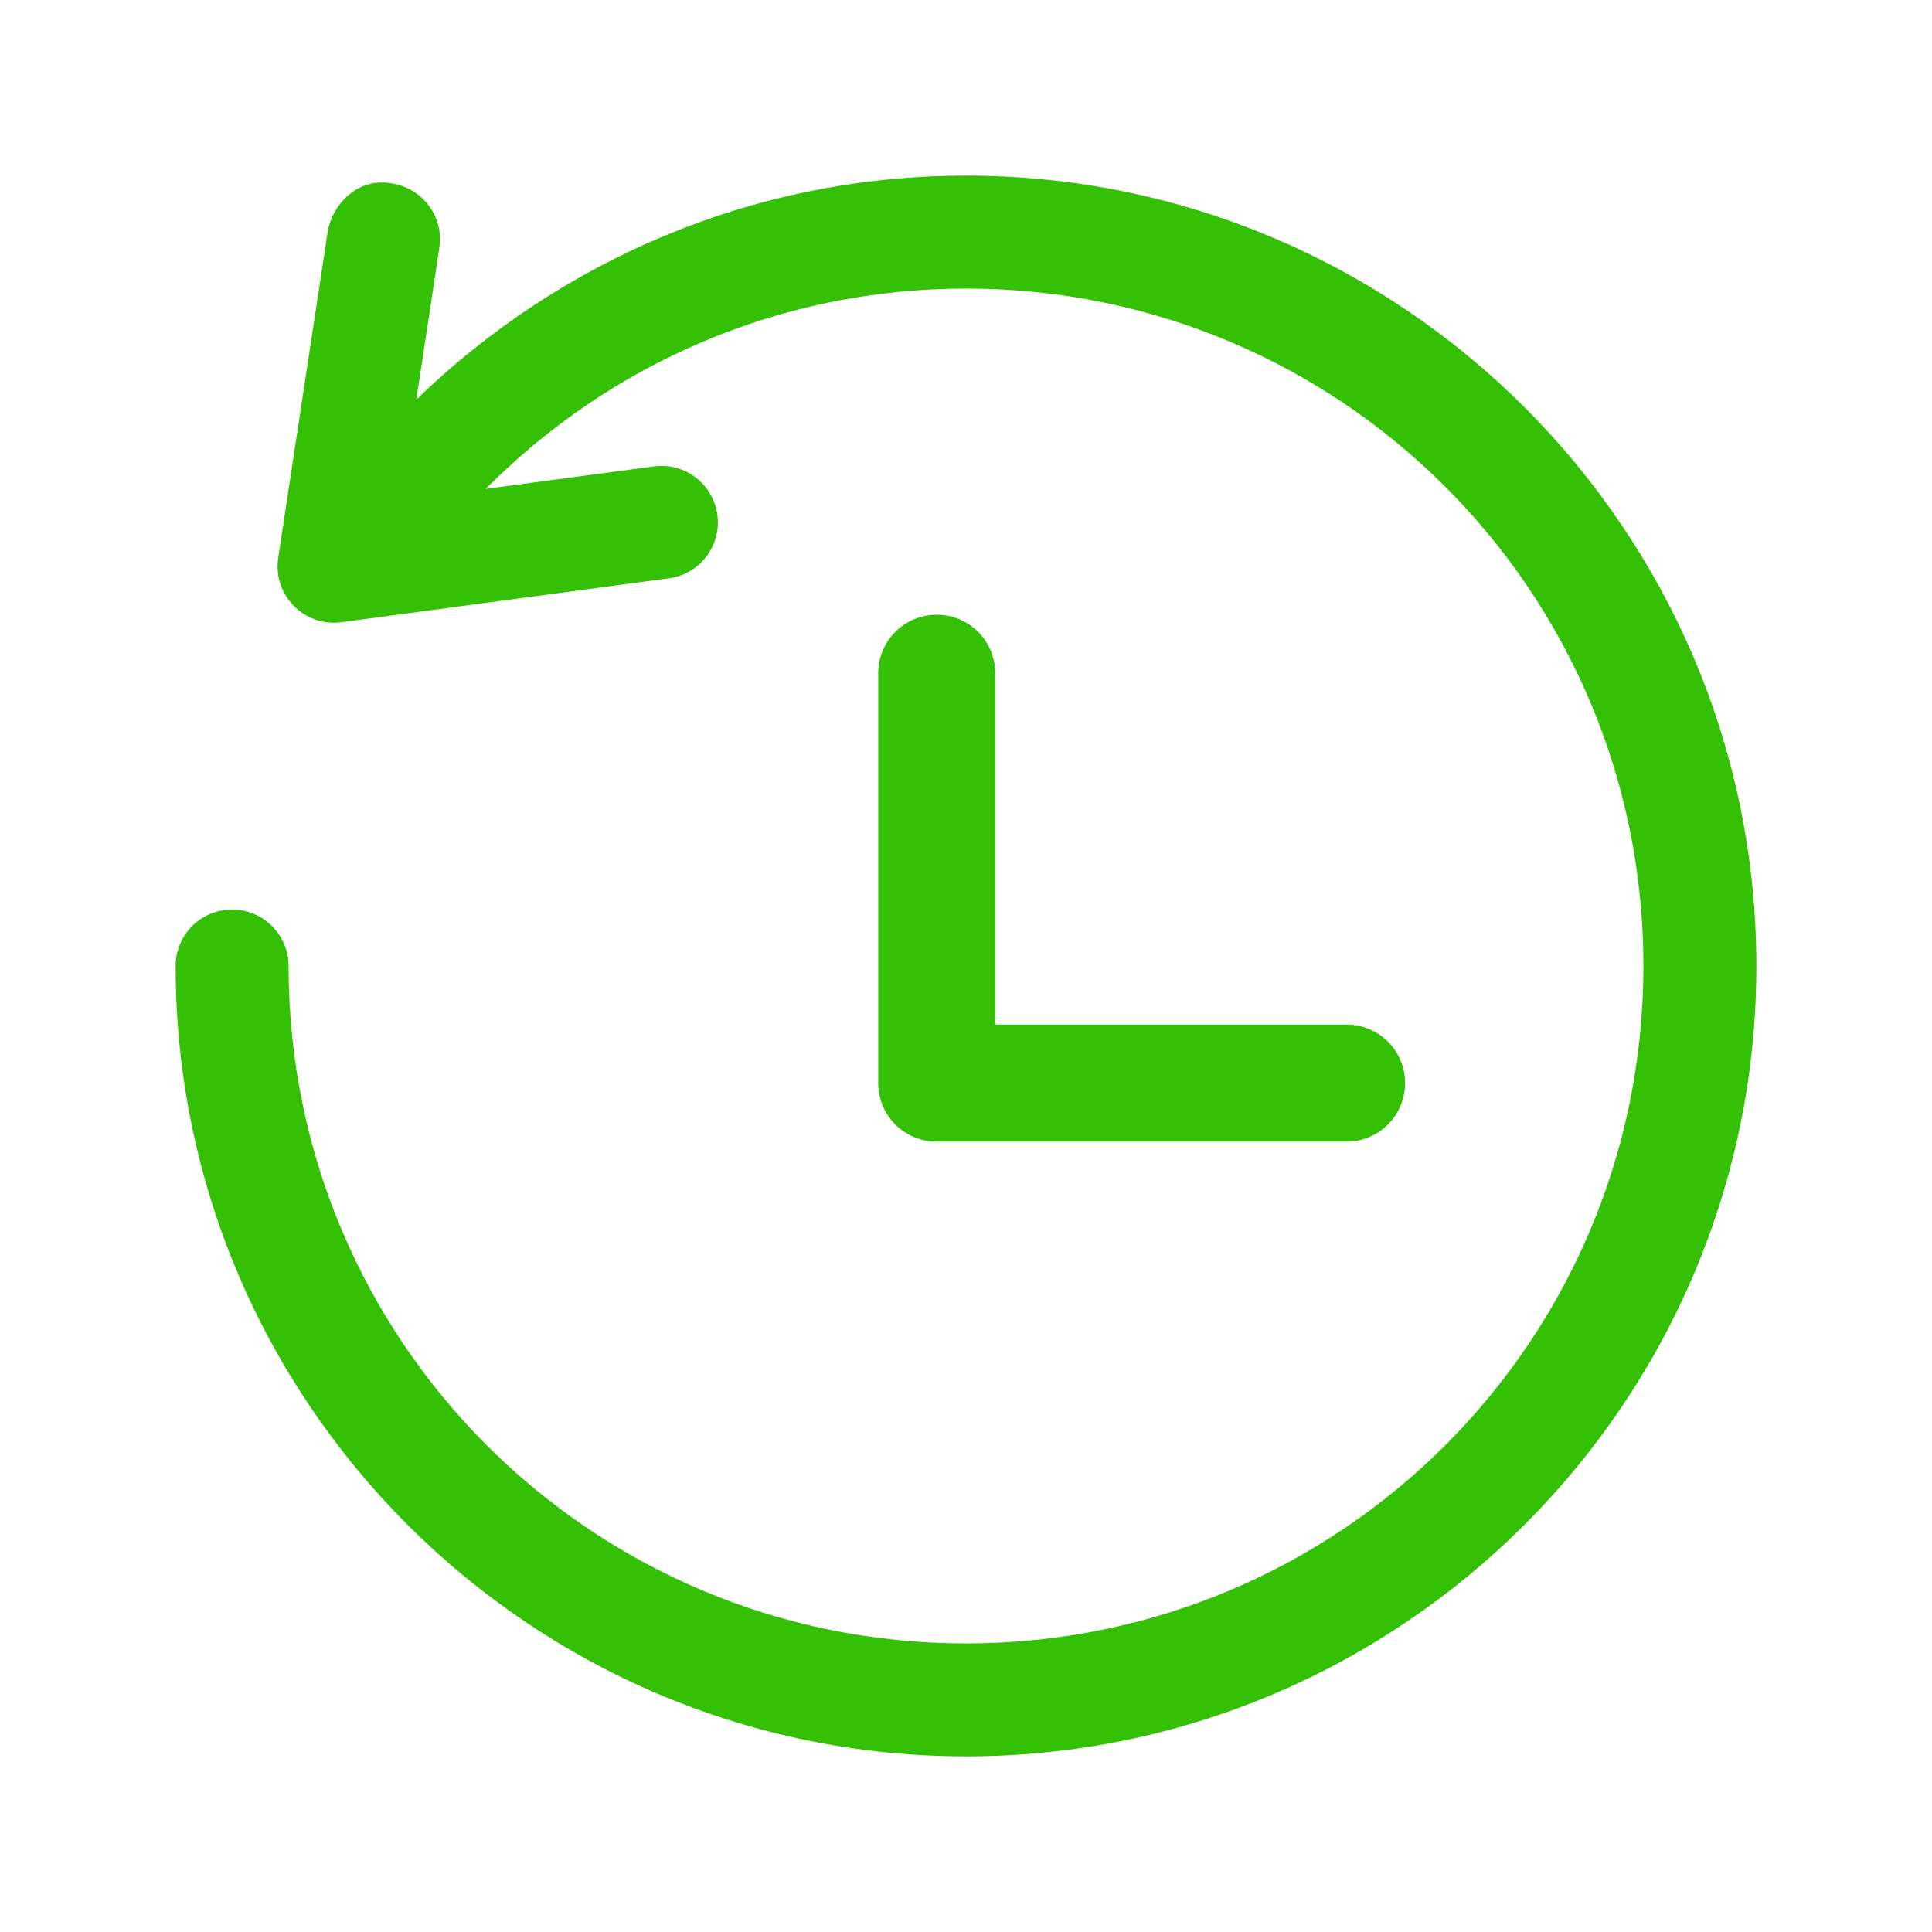
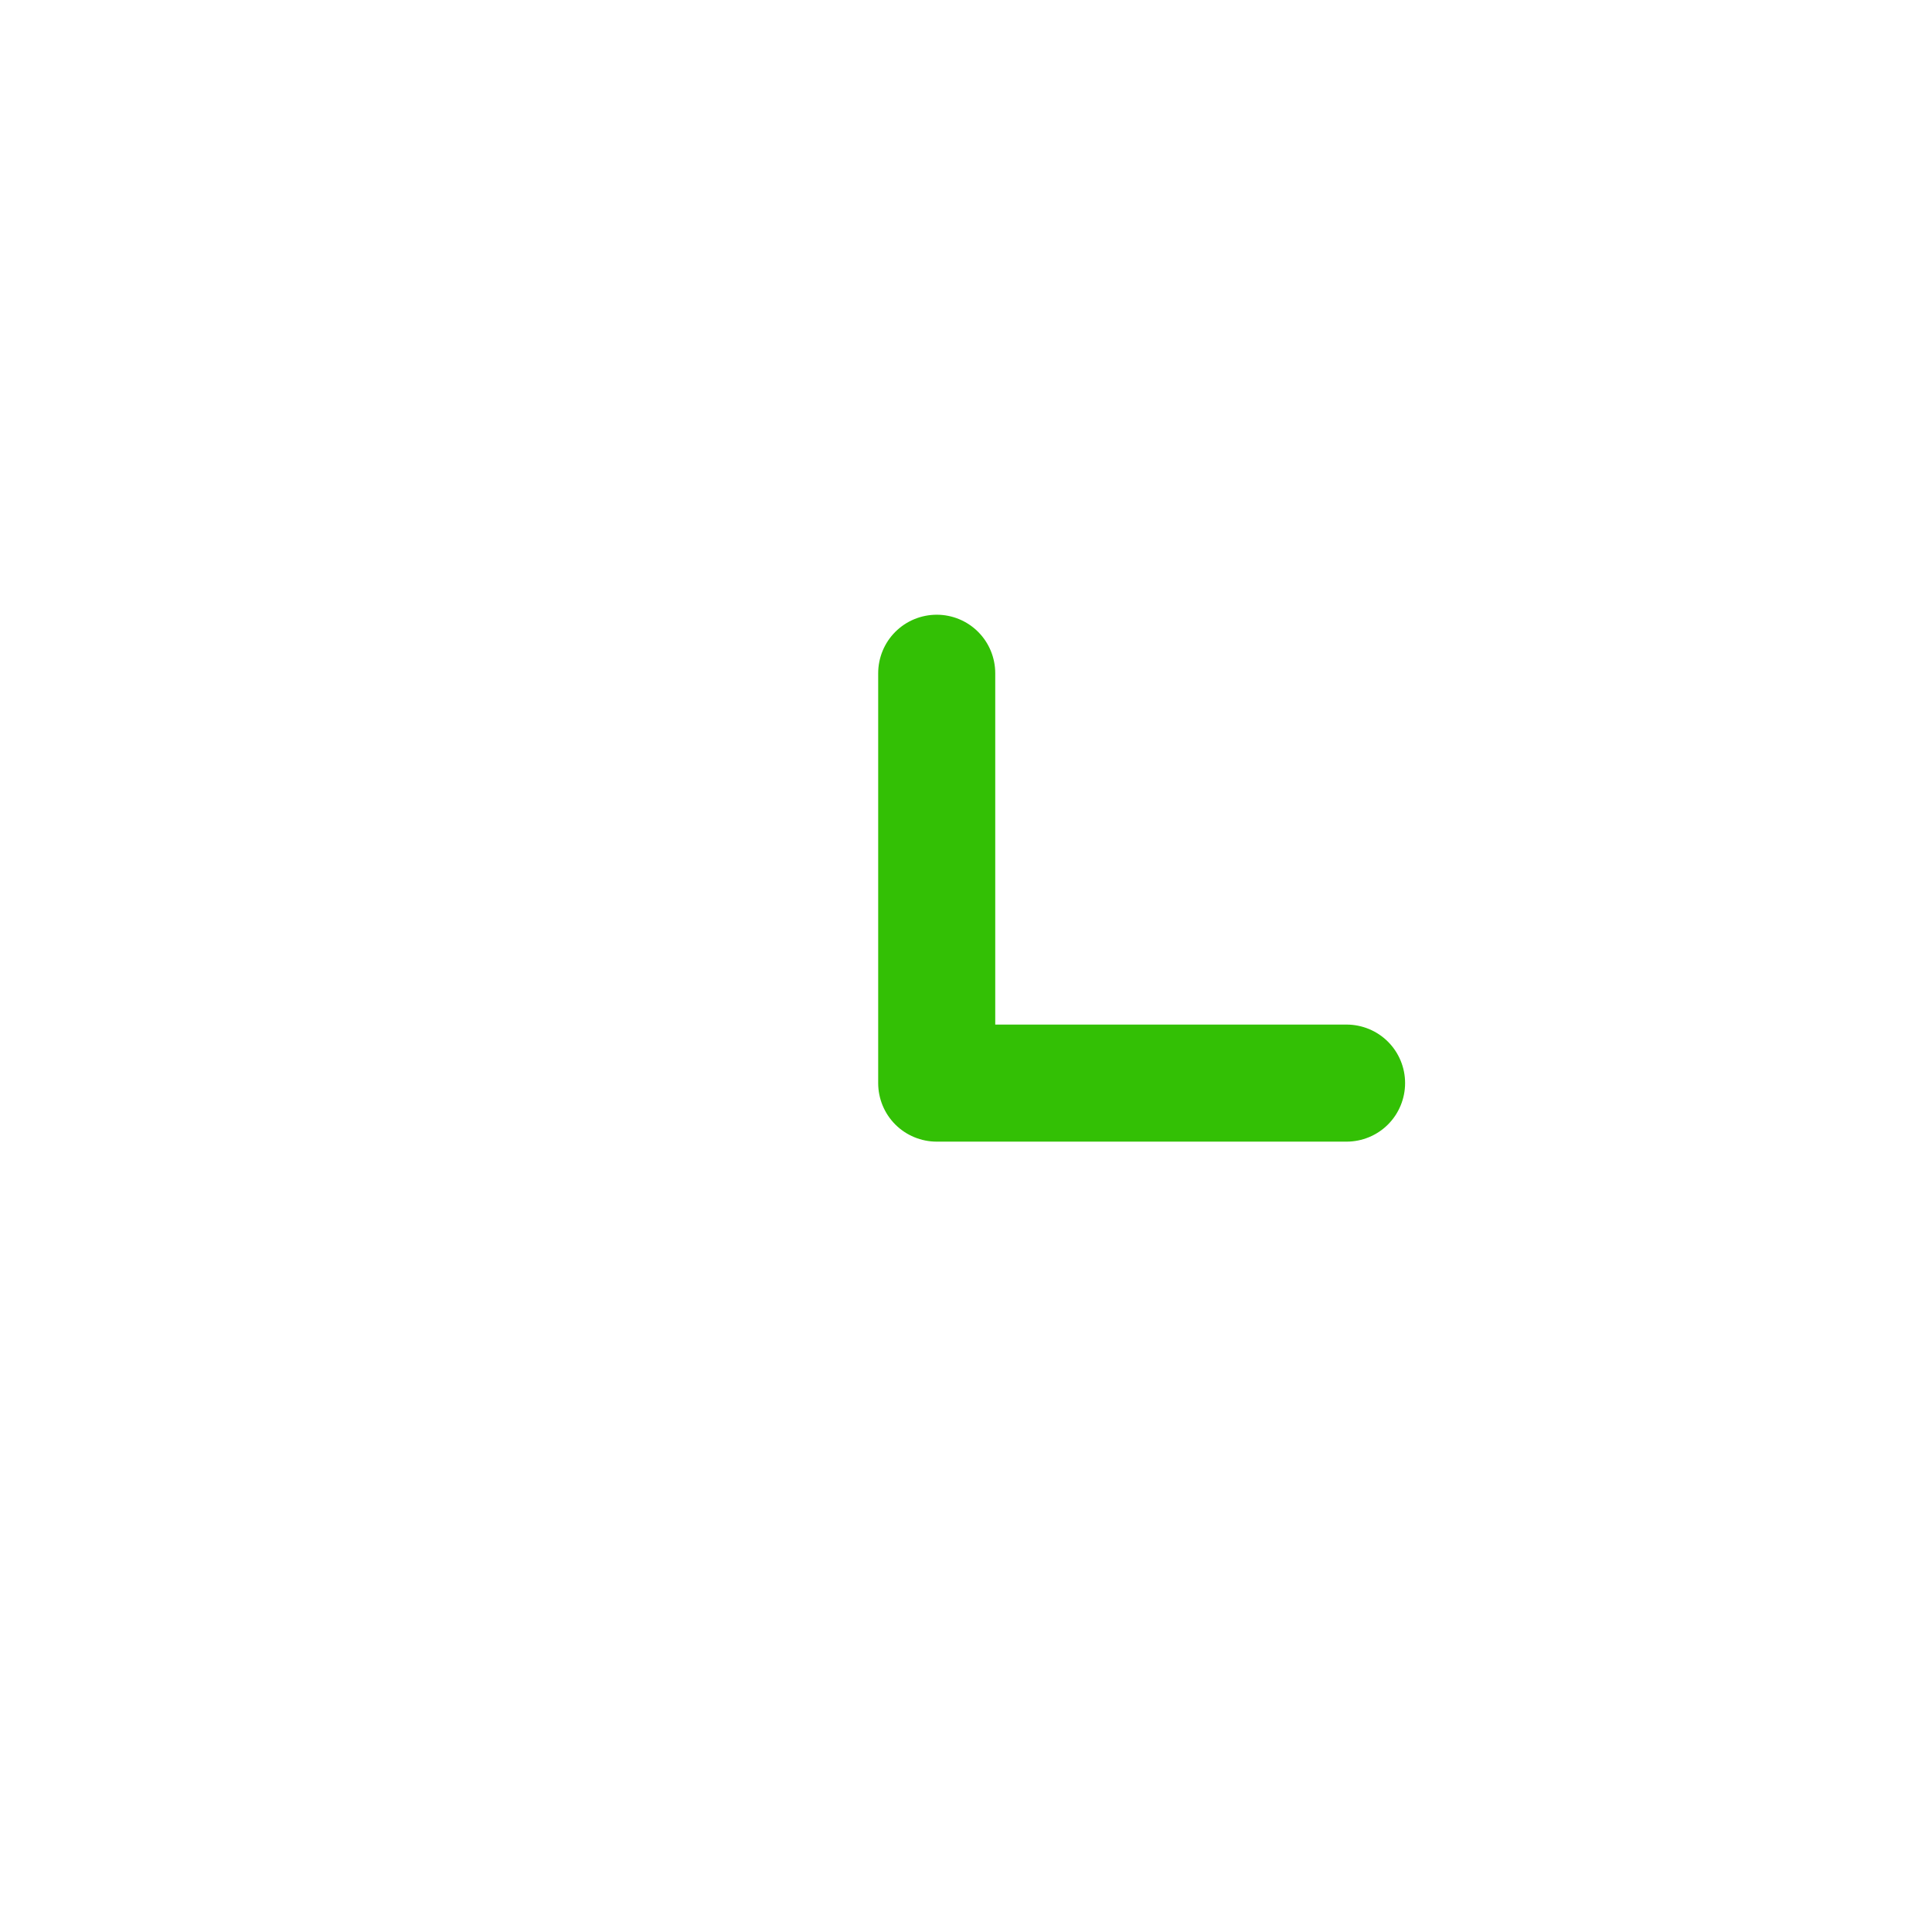
<svg xmlns="http://www.w3.org/2000/svg" width="22" height="22" viewBox="0 0 22 22" fill="none">
-   <path d="M11 2C8.567 2 6.363 2.978 4.741 4.55L5.003 2.822C5.057 2.472 4.816 2.144 4.465 2.09C4.087 2.015 3.792 2.312 3.733 2.629L3.168 6.352C3.104 6.775 3.464 7.142 3.889 7.085L7.618 6.585C7.969 6.538 8.216 6.215 8.169 5.863C8.122 5.512 7.799 5.264 7.447 5.311L5.531 5.567C6.928 4.16 8.857 3.286 11 3.286C15.268 3.286 18.714 6.732 18.714 11C18.714 15.268 15.268 18.714 11 18.714C6.732 18.714 3.286 15.268 3.286 11C3.286 10.829 3.218 10.666 3.097 10.545C2.977 10.425 2.813 10.357 2.643 10.357C2.472 10.357 2.309 10.425 2.188 10.545C2.068 10.666 2 10.829 2 11C2 15.963 6.037 20 11 20C15.963 20 20 15.963 20 11C20 6.037 15.963 2 11 2L11 2Z" fill="#33C005" />
  <path d="M10.667 7C10.49 7 10.32 7.07 10.195 7.195C10.07 7.32 10 7.49 10 7.667V12.333C10 12.51 10.07 12.68 10.195 12.805C10.32 12.93 10.49 13 10.667 13H15.333C15.51 13 15.68 12.93 15.805 12.805C15.93 12.68 16 12.51 16 12.333C16 12.156 15.93 11.987 15.805 11.862C15.68 11.737 15.51 11.667 15.333 11.667H11.333V7.667C11.333 7.49 11.263 7.32 11.138 7.195C11.013 7.07 10.844 7 10.667 7Z" fill="#33C005" />
</svg>